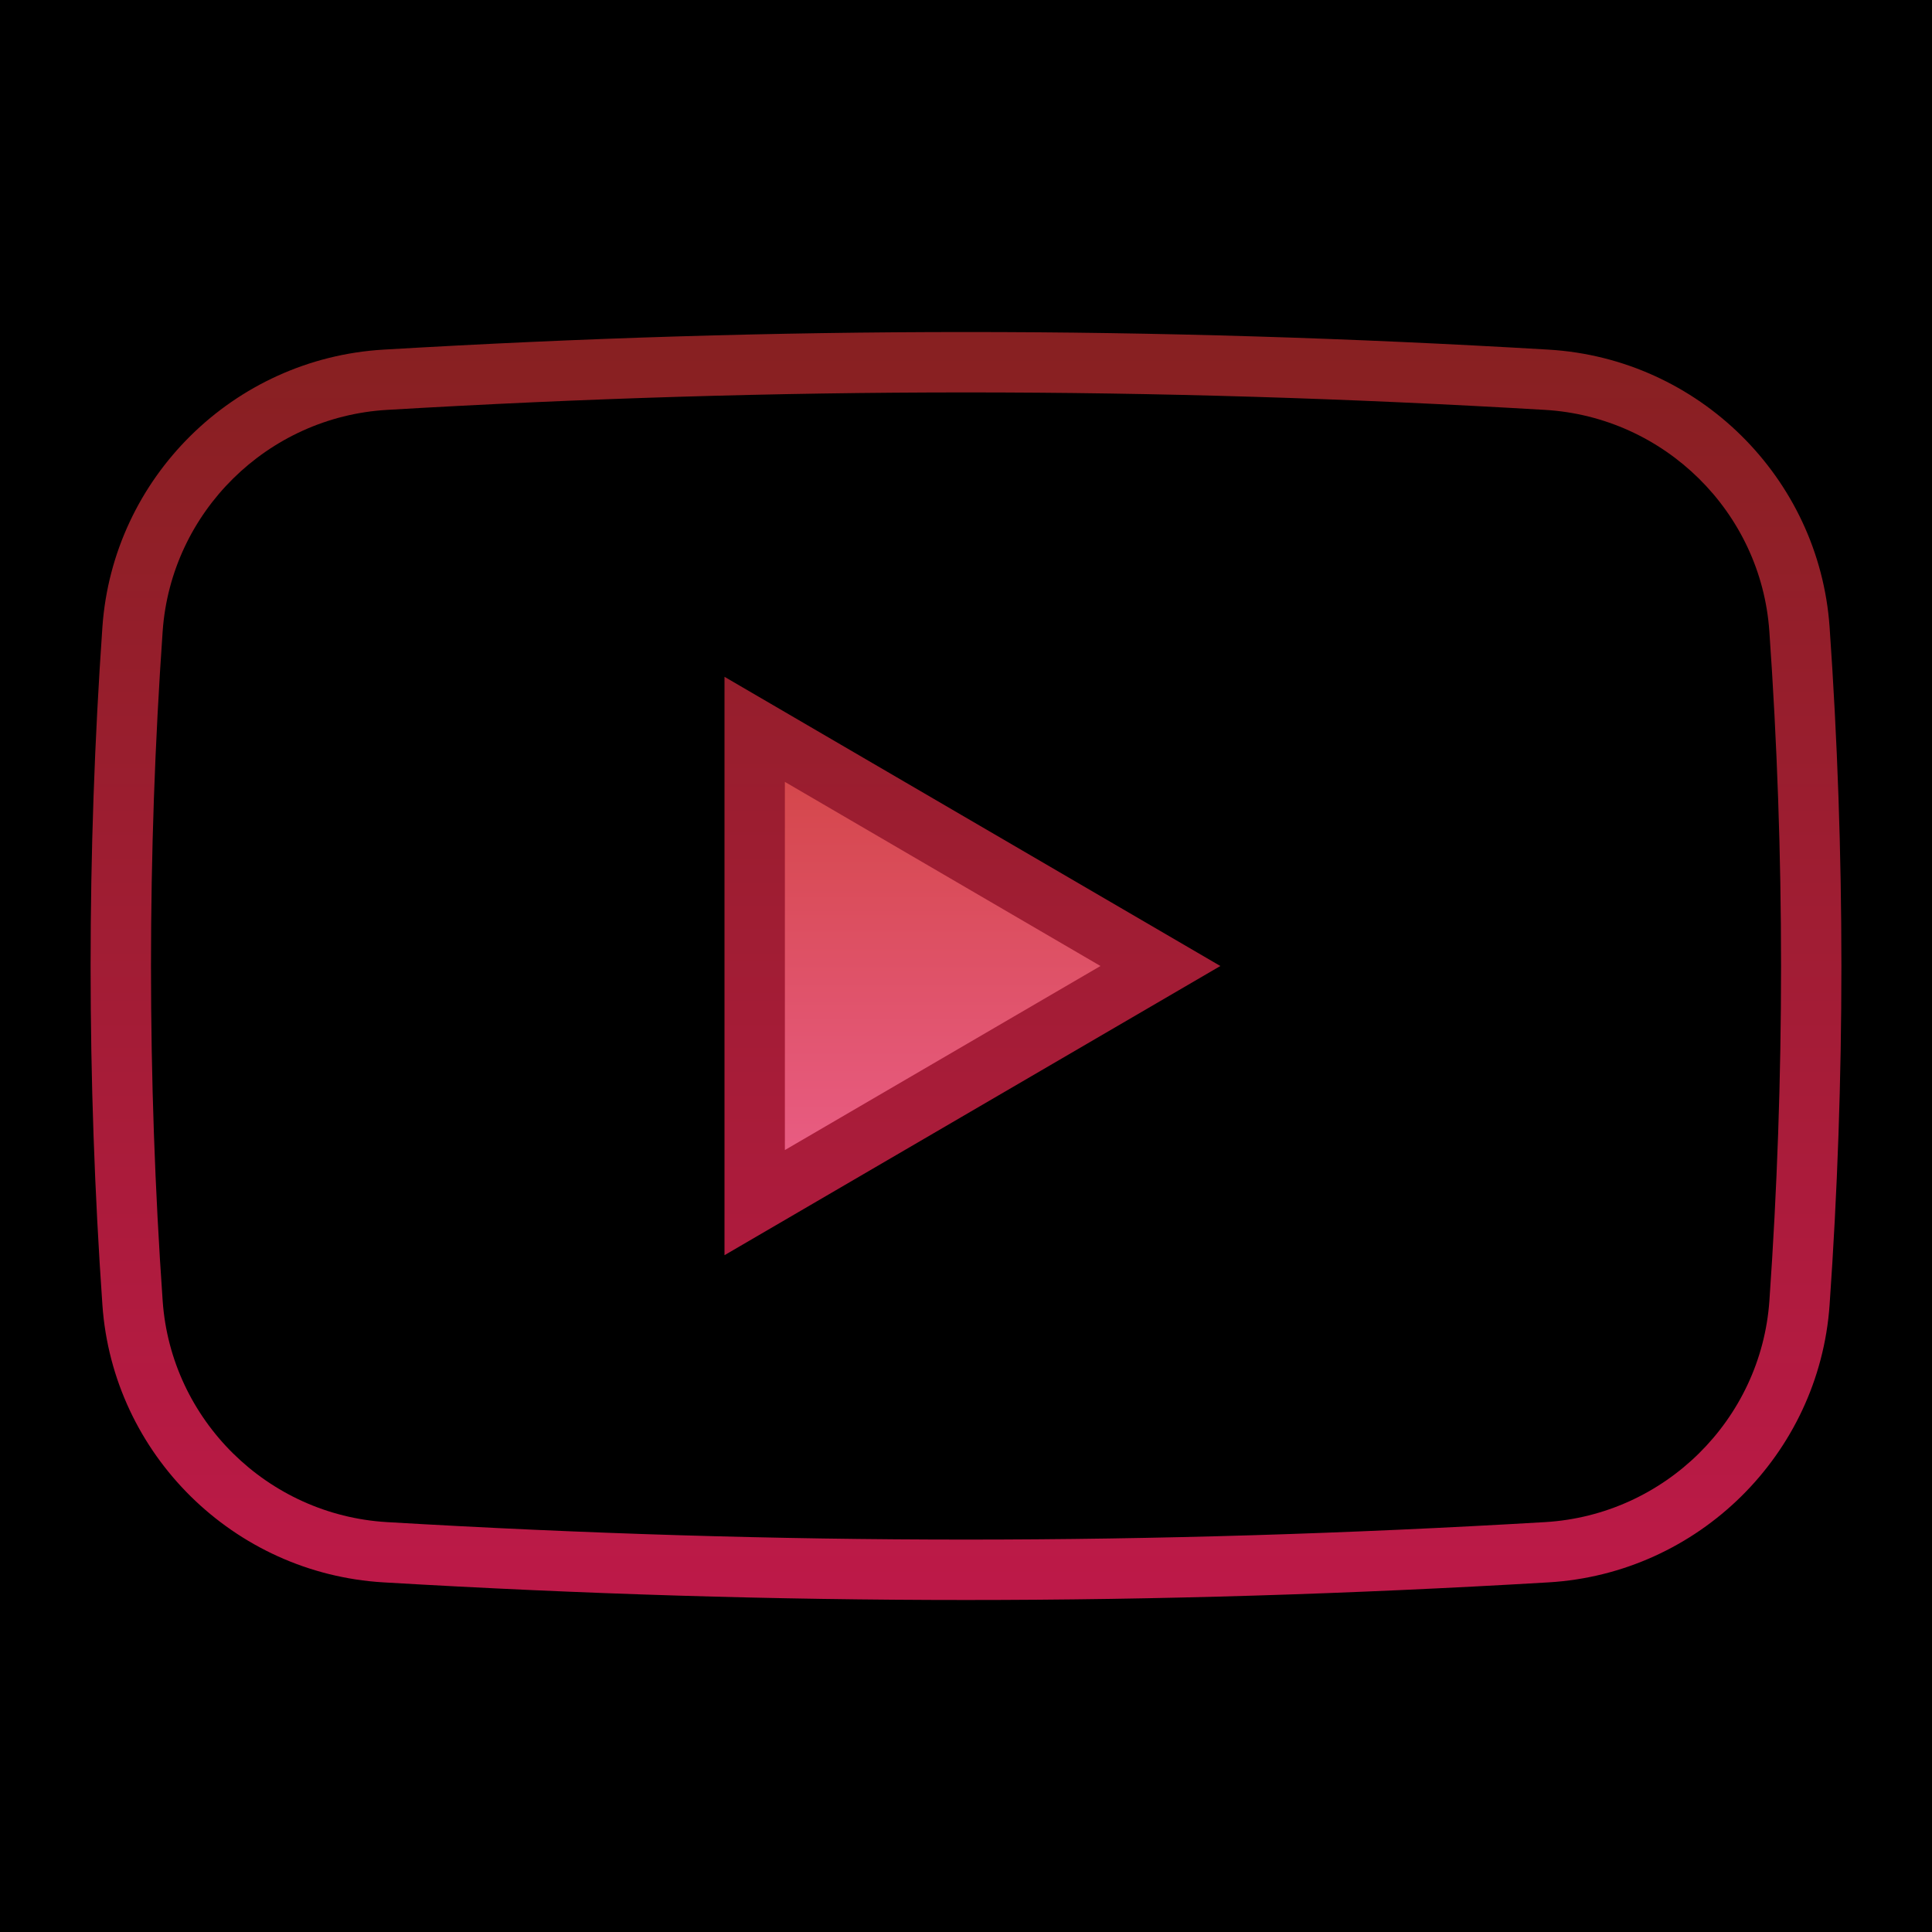
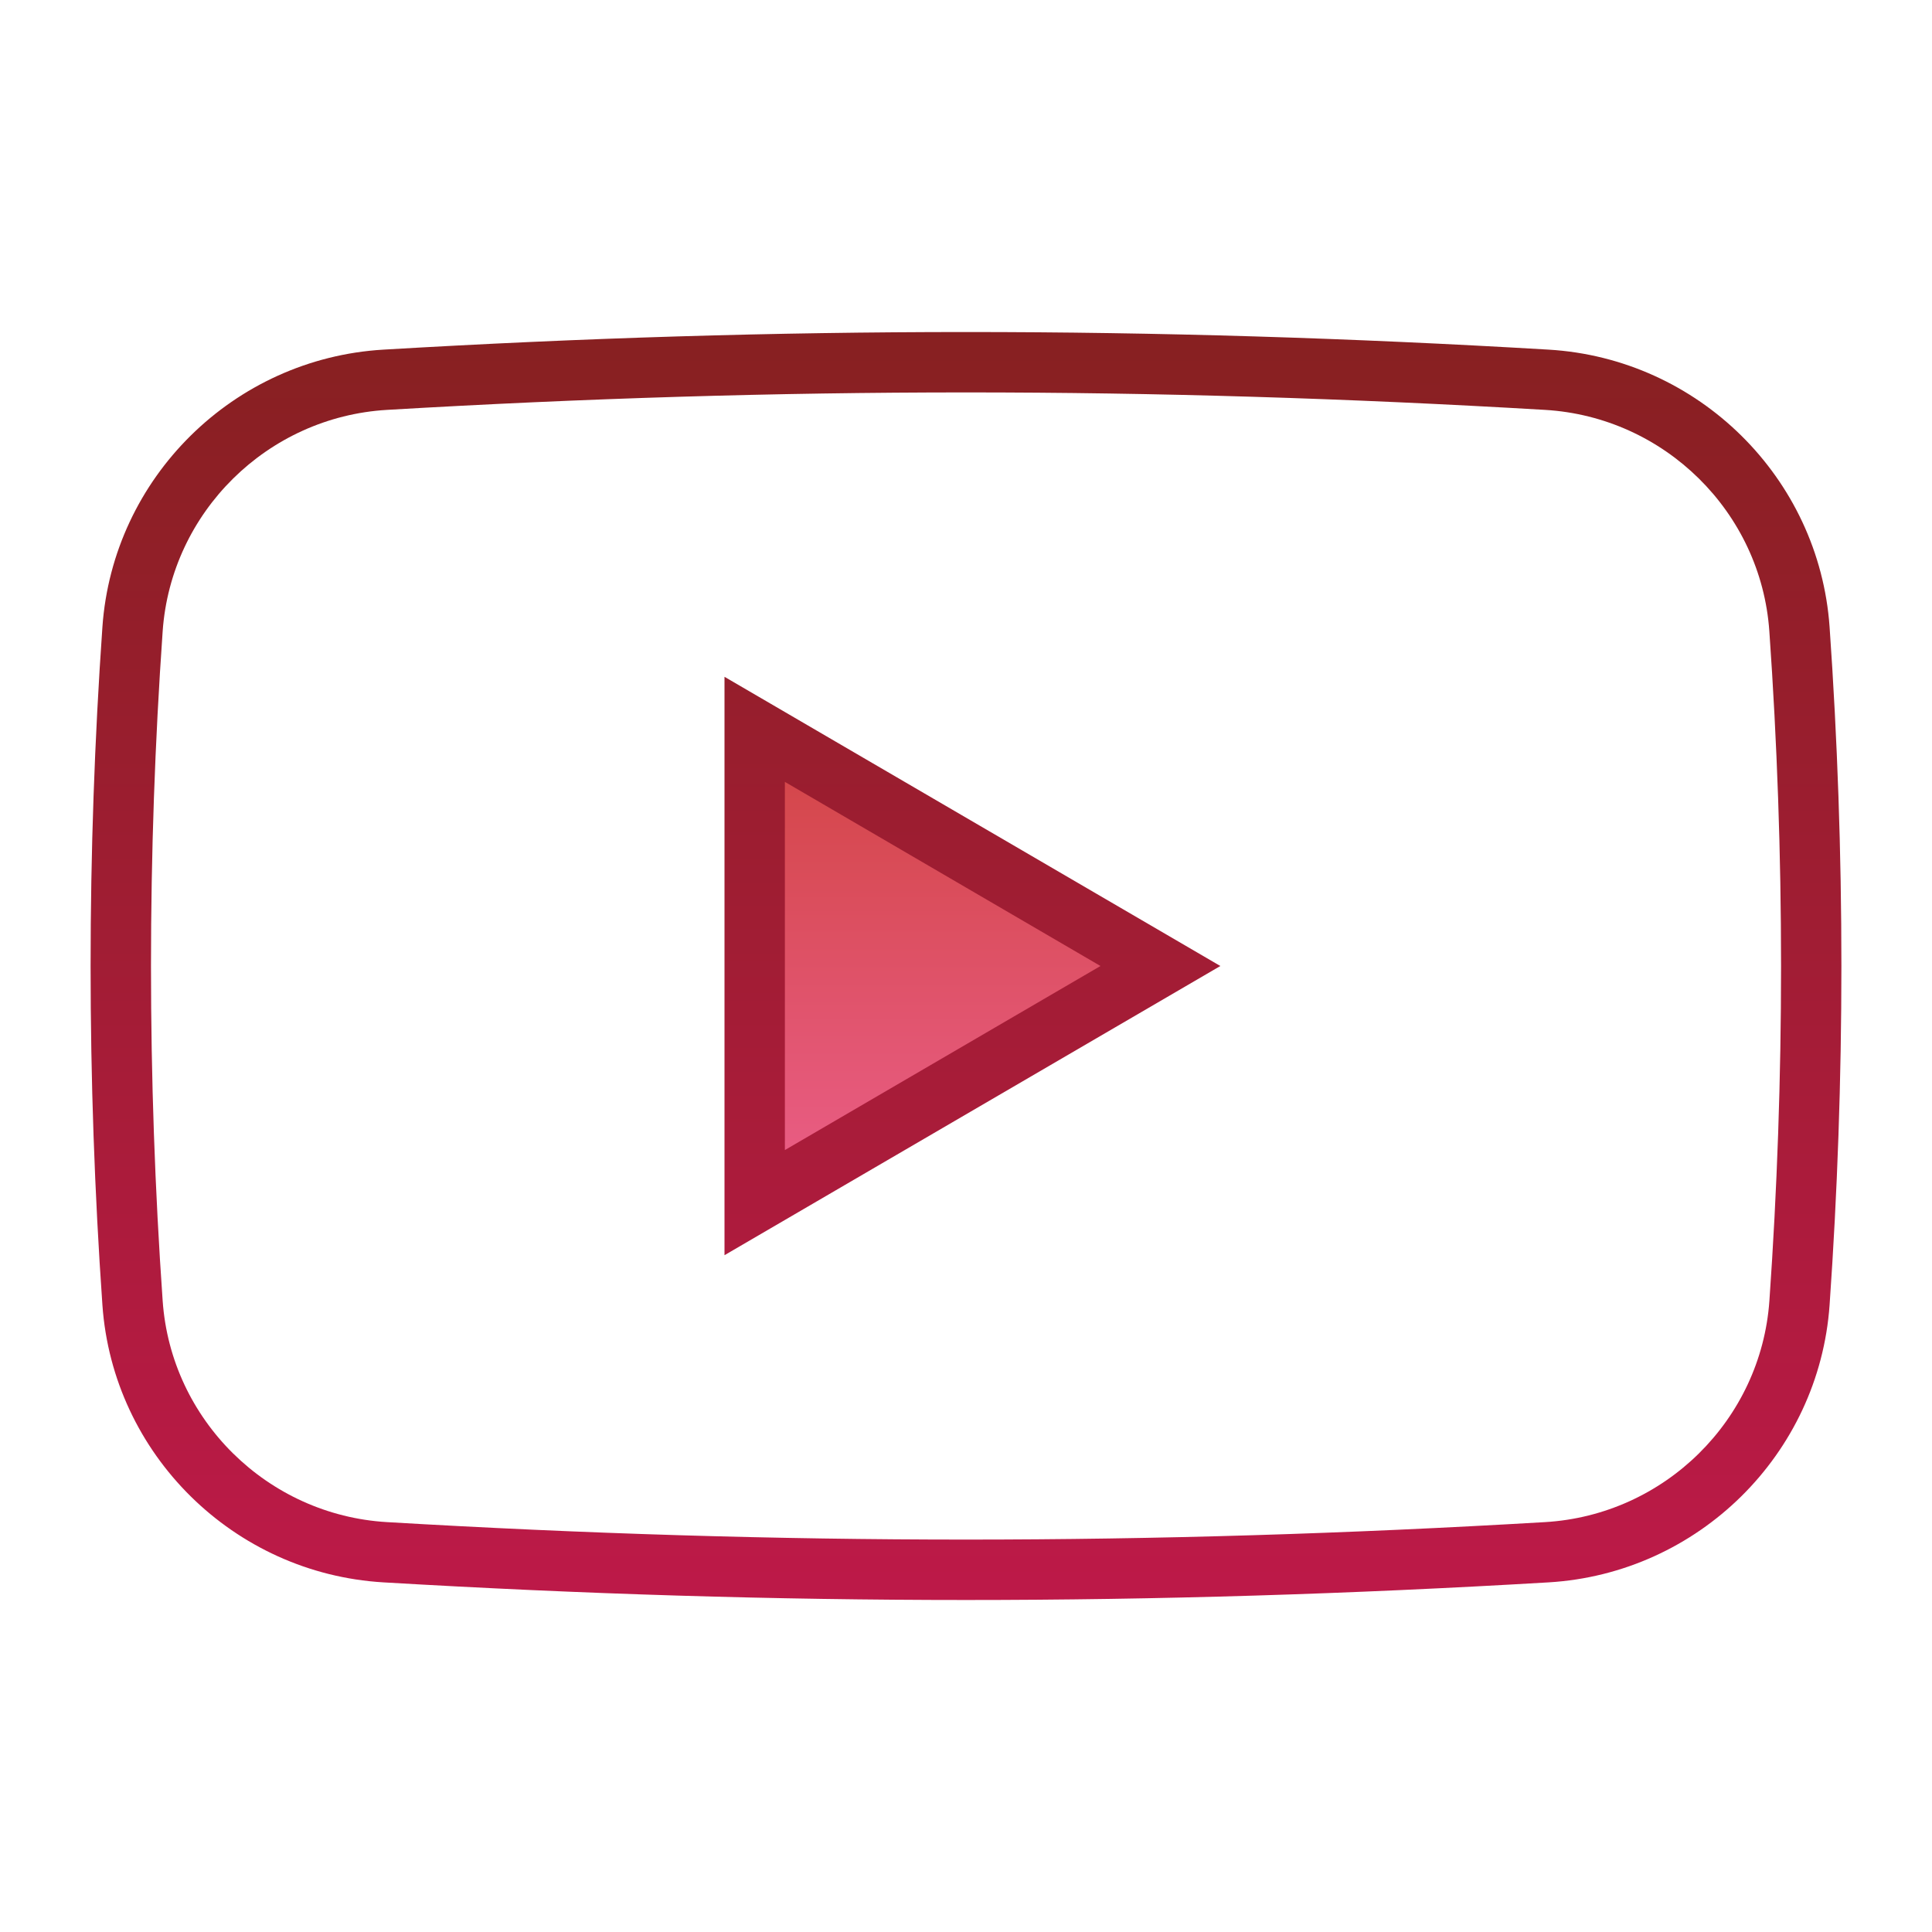
<svg xmlns="http://www.w3.org/2000/svg" width="128pt" height="128pt" viewBox="0 0 128 128" version="1.1">
  <defs>
    <linearGradient id="linear0" gradientUnits="userSpaceOnUse" x1="86" y1="26.875" x2="86" y2="147.143" gradientTransform="matrix(0.744,0,0,0.744,0,0)">
      <stop offset="0" style="stop-color:rgb(52.549%,12.549%,12.549%);stop-opacity:1;" />
      <stop offset="1" style="stop-color:rgb(74.902%,9.804%,29.02%);stop-opacity:1;" />
    </linearGradient>
    <linearGradient id="linear1" gradientUnits="userSpaceOnUse" x1="85.248" y1="65.172" x2="85.248" y2="105.49" gradientTransform="matrix(0.744,0,0,0.744,0,0)">
      <stop offset="0" style="stop-color:rgb(82.353%,26.667%,26.667%);stop-opacity:1;" />
      <stop offset="1" style="stop-color:rgb(91.765%,36.863%,52.941%);stop-opacity:1;" />
    </linearGradient>
    <linearGradient id="linear2" gradientUnits="userSpaceOnUse" x1="86.57" y1="26.875" x2="86.57" y2="147.143" gradientTransform="matrix(0.744,0,0,0.744,0,0)">
      <stop offset="0" style="stop-color:rgb(52.549%,12.549%,12.549%);stop-opacity:1;" />
      <stop offset="1" style="stop-color:rgb(74.902%,9.804%,29.02%);stop-opacity:1;" />
    </linearGradient>
  </defs>
  <g id="surface2277099">
-     <rect x="0" y="0" width="128" height="128" style="fill:rgb(0%,0%,0%);fill-opacity:1;stroke:none;" />
-     <path style=" stroke:none;fill-rule:nonzero;fill:url(#linear0);" d="M 64 106.004 C 51.285 106.004 38.566 105.613 25.402 104.836 C 15.48 104.246 7.48 96.352 6.785 86.461 C 5.742 71.555 5.742 56.441 6.785 41.539 C 7.48 31.648 15.48 23.75 25.402 23.164 C 51.734 21.609 76.27 21.609 102.598 23.164 C 112.52 23.75 120.52 31.648 121.215 41.539 C 122.258 56.441 122.258 71.555 121.215 86.457 C 120.52 96.348 112.52 104.246 102.598 104.836 C 89.434 105.613 76.715 106.004 64 106.004 Z M 102.363 100.844 L 102.48 102.84 L 102.363 100.844 C 110.281 100.375 116.672 94.07 117.227 86.18 C 118.258 71.465 118.258 56.539 117.223 41.816 C 116.672 33.93 110.281 27.625 102.363 27.156 C 76.188 25.613 51.812 25.613 25.637 27.156 C 17.719 27.625 11.332 33.93 10.777 41.82 C 9.746 56.535 9.746 71.461 10.777 86.184 C 11.328 94.07 17.719 100.375 25.637 100.844 C 51.812 102.387 76.188 102.387 102.363 100.844 Z M 102.363 100.844 " />
+     <path style=" stroke:none;fill-rule:nonzero;fill:url(#linear0);" d="M 64 106.004 C 51.285 106.004 38.566 105.613 25.402 104.836 C 15.48 104.246 7.48 96.352 6.785 86.461 C 5.742 71.555 5.742 56.441 6.785 41.539 C 7.48 31.648 15.48 23.75 25.402 23.164 C 51.734 21.609 76.27 21.609 102.598 23.164 C 112.52 23.75 120.52 31.648 121.215 41.539 C 122.258 56.441 122.258 71.555 121.215 86.457 C 120.52 96.348 112.52 104.246 102.598 104.836 C 89.434 105.613 76.715 106.004 64 106.004 Z M 102.363 100.844 L 102.48 102.84 L 102.363 100.844 C 110.281 100.375 116.672 94.07 117.227 86.18 C 118.258 71.465 118.258 56.539 117.223 41.816 C 116.672 33.93 110.281 27.625 102.363 27.156 C 76.188 25.613 51.812 25.613 25.637 27.156 C 17.719 27.625 11.332 33.93 10.777 41.82 C 9.746 56.535 9.746 71.461 10.777 86.184 C 11.328 94.07 17.719 100.375 25.637 100.844 C 51.812 102.387 76.188 102.387 102.363 100.844 Z " />
    <path style=" stroke:none;fill-rule:nonzero;fill:url(#linear1);" d="M 50 79.68 L 50 48.32 L 76.879 64 Z M 50 79.68 " />
    <path style=" stroke:none;fill-rule:nonzero;fill:url(#linear2);" d="M 48 83.16 L 48 44.84 L 80.852 64 Z M 52 51.801 L 52 76.195 L 72.91 64 Z M 52 51.801 " />
  </g>
</svg>